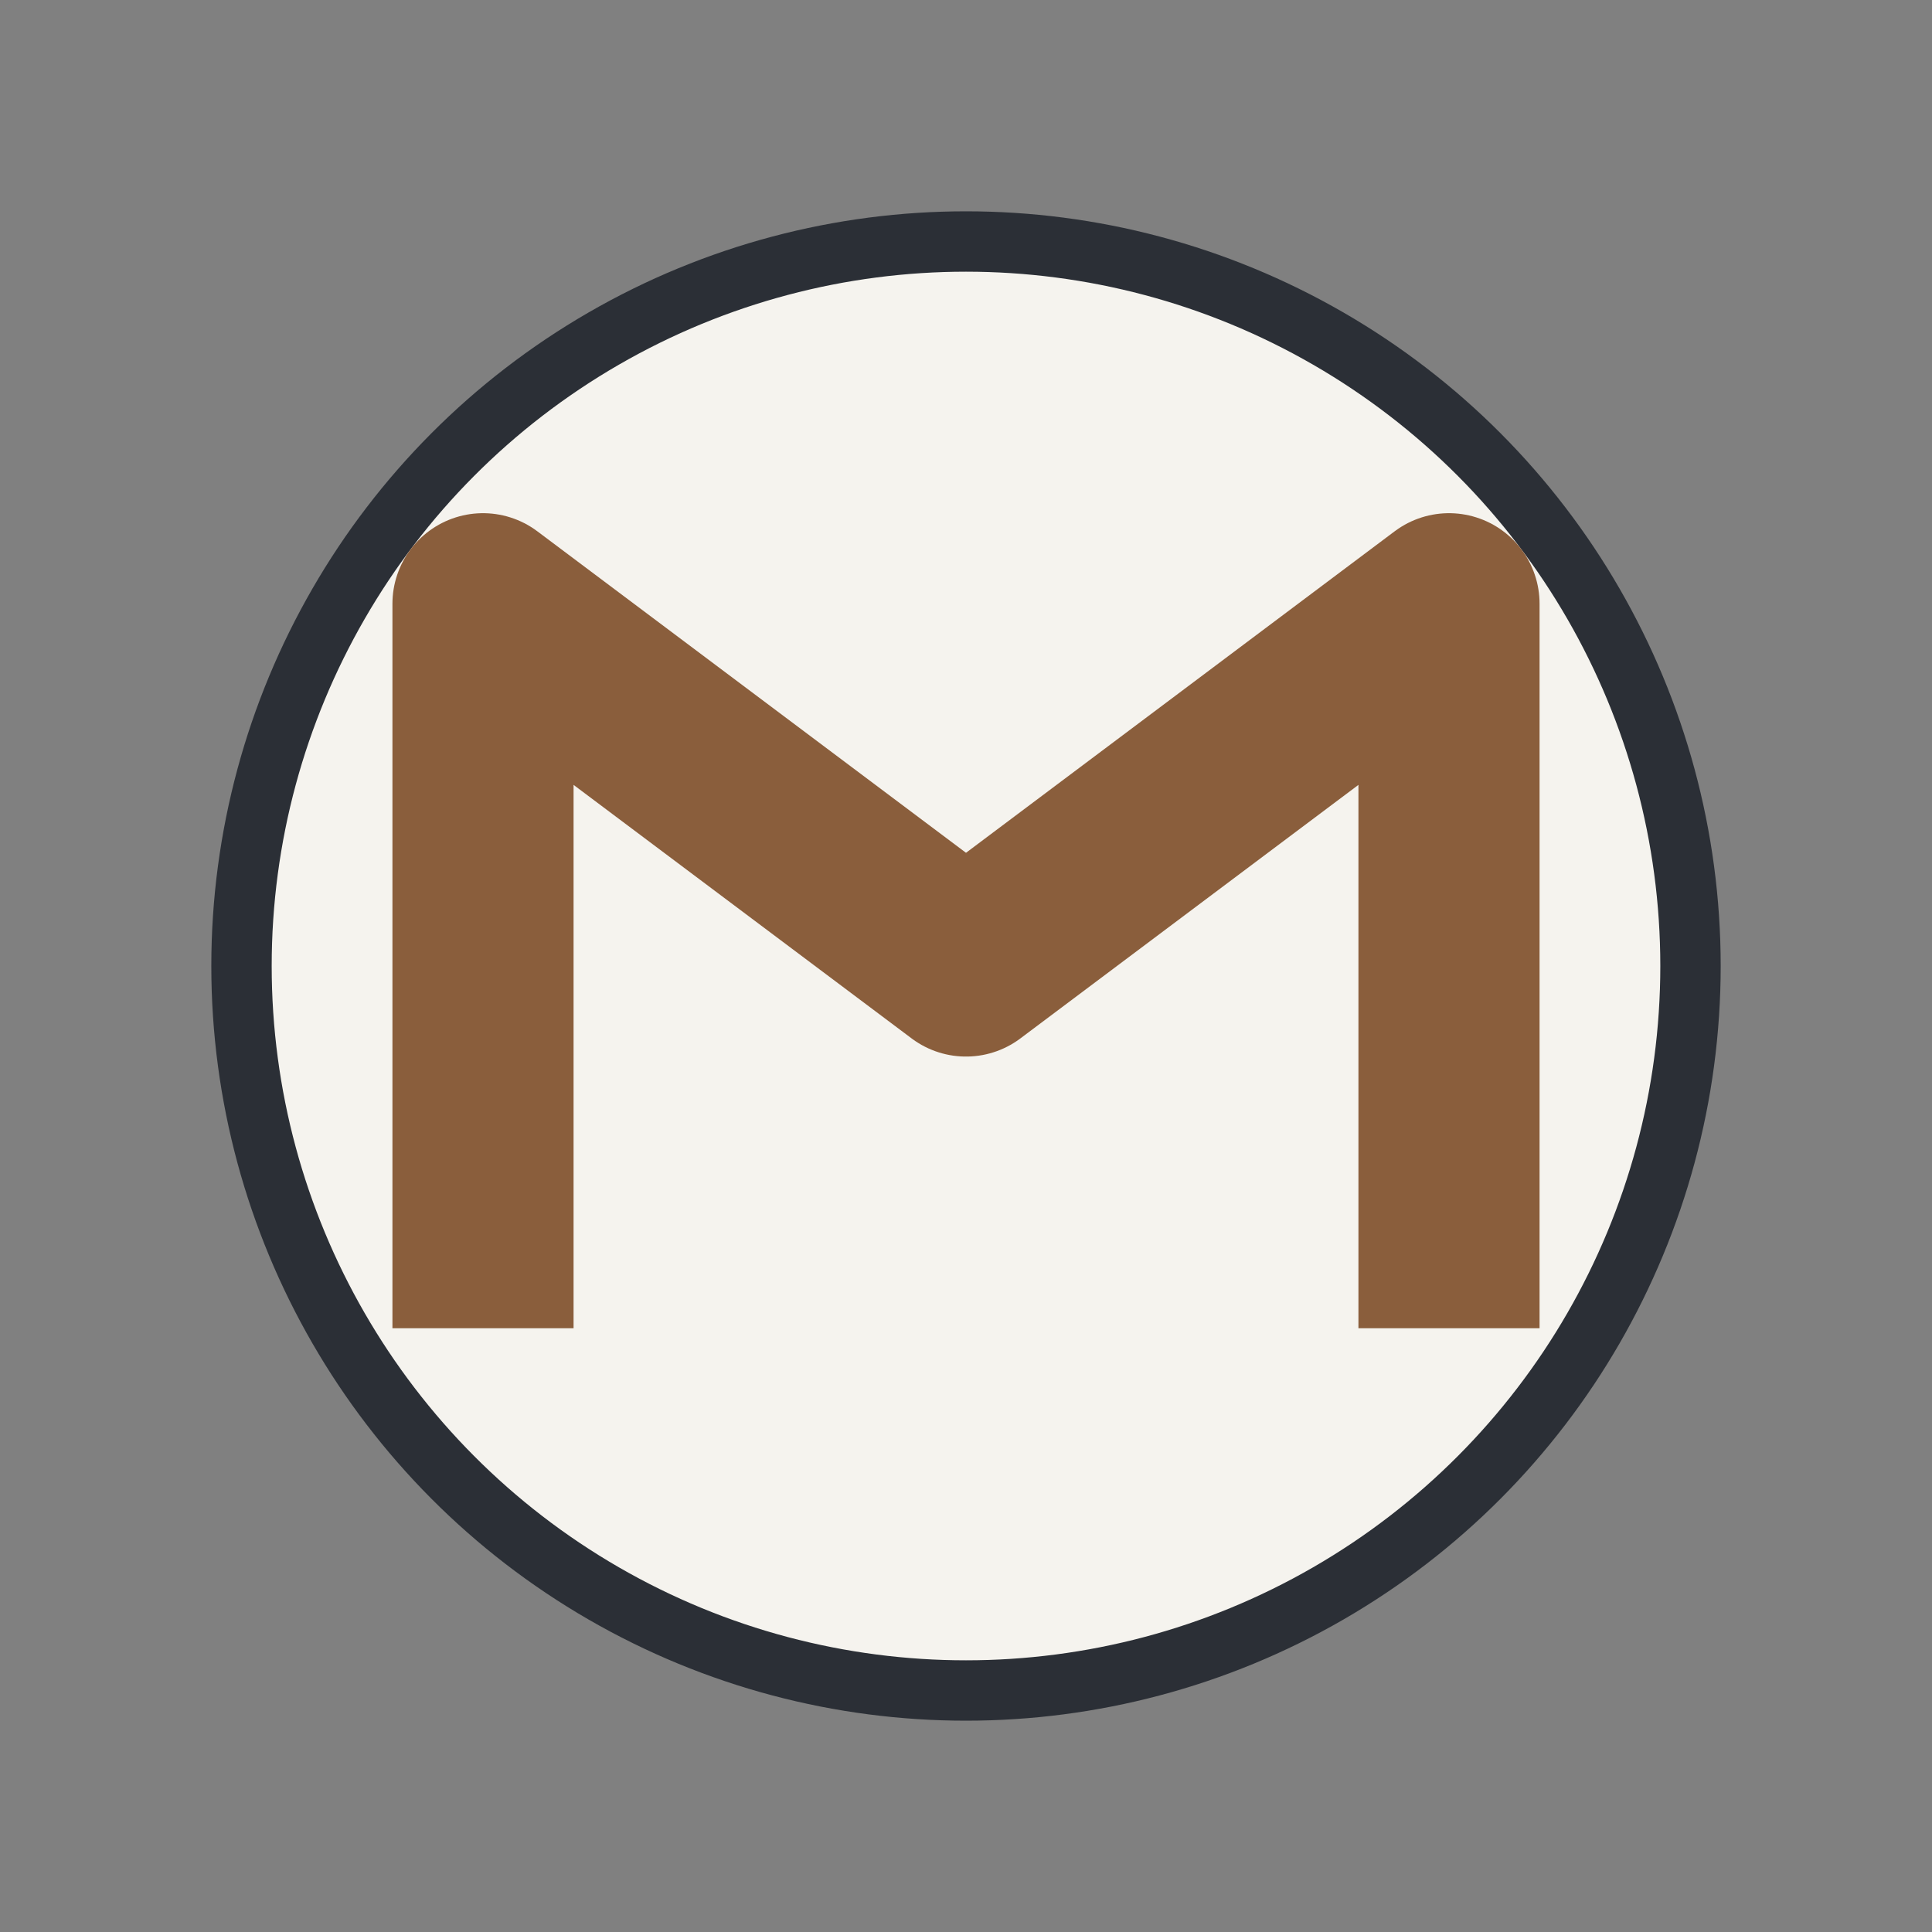
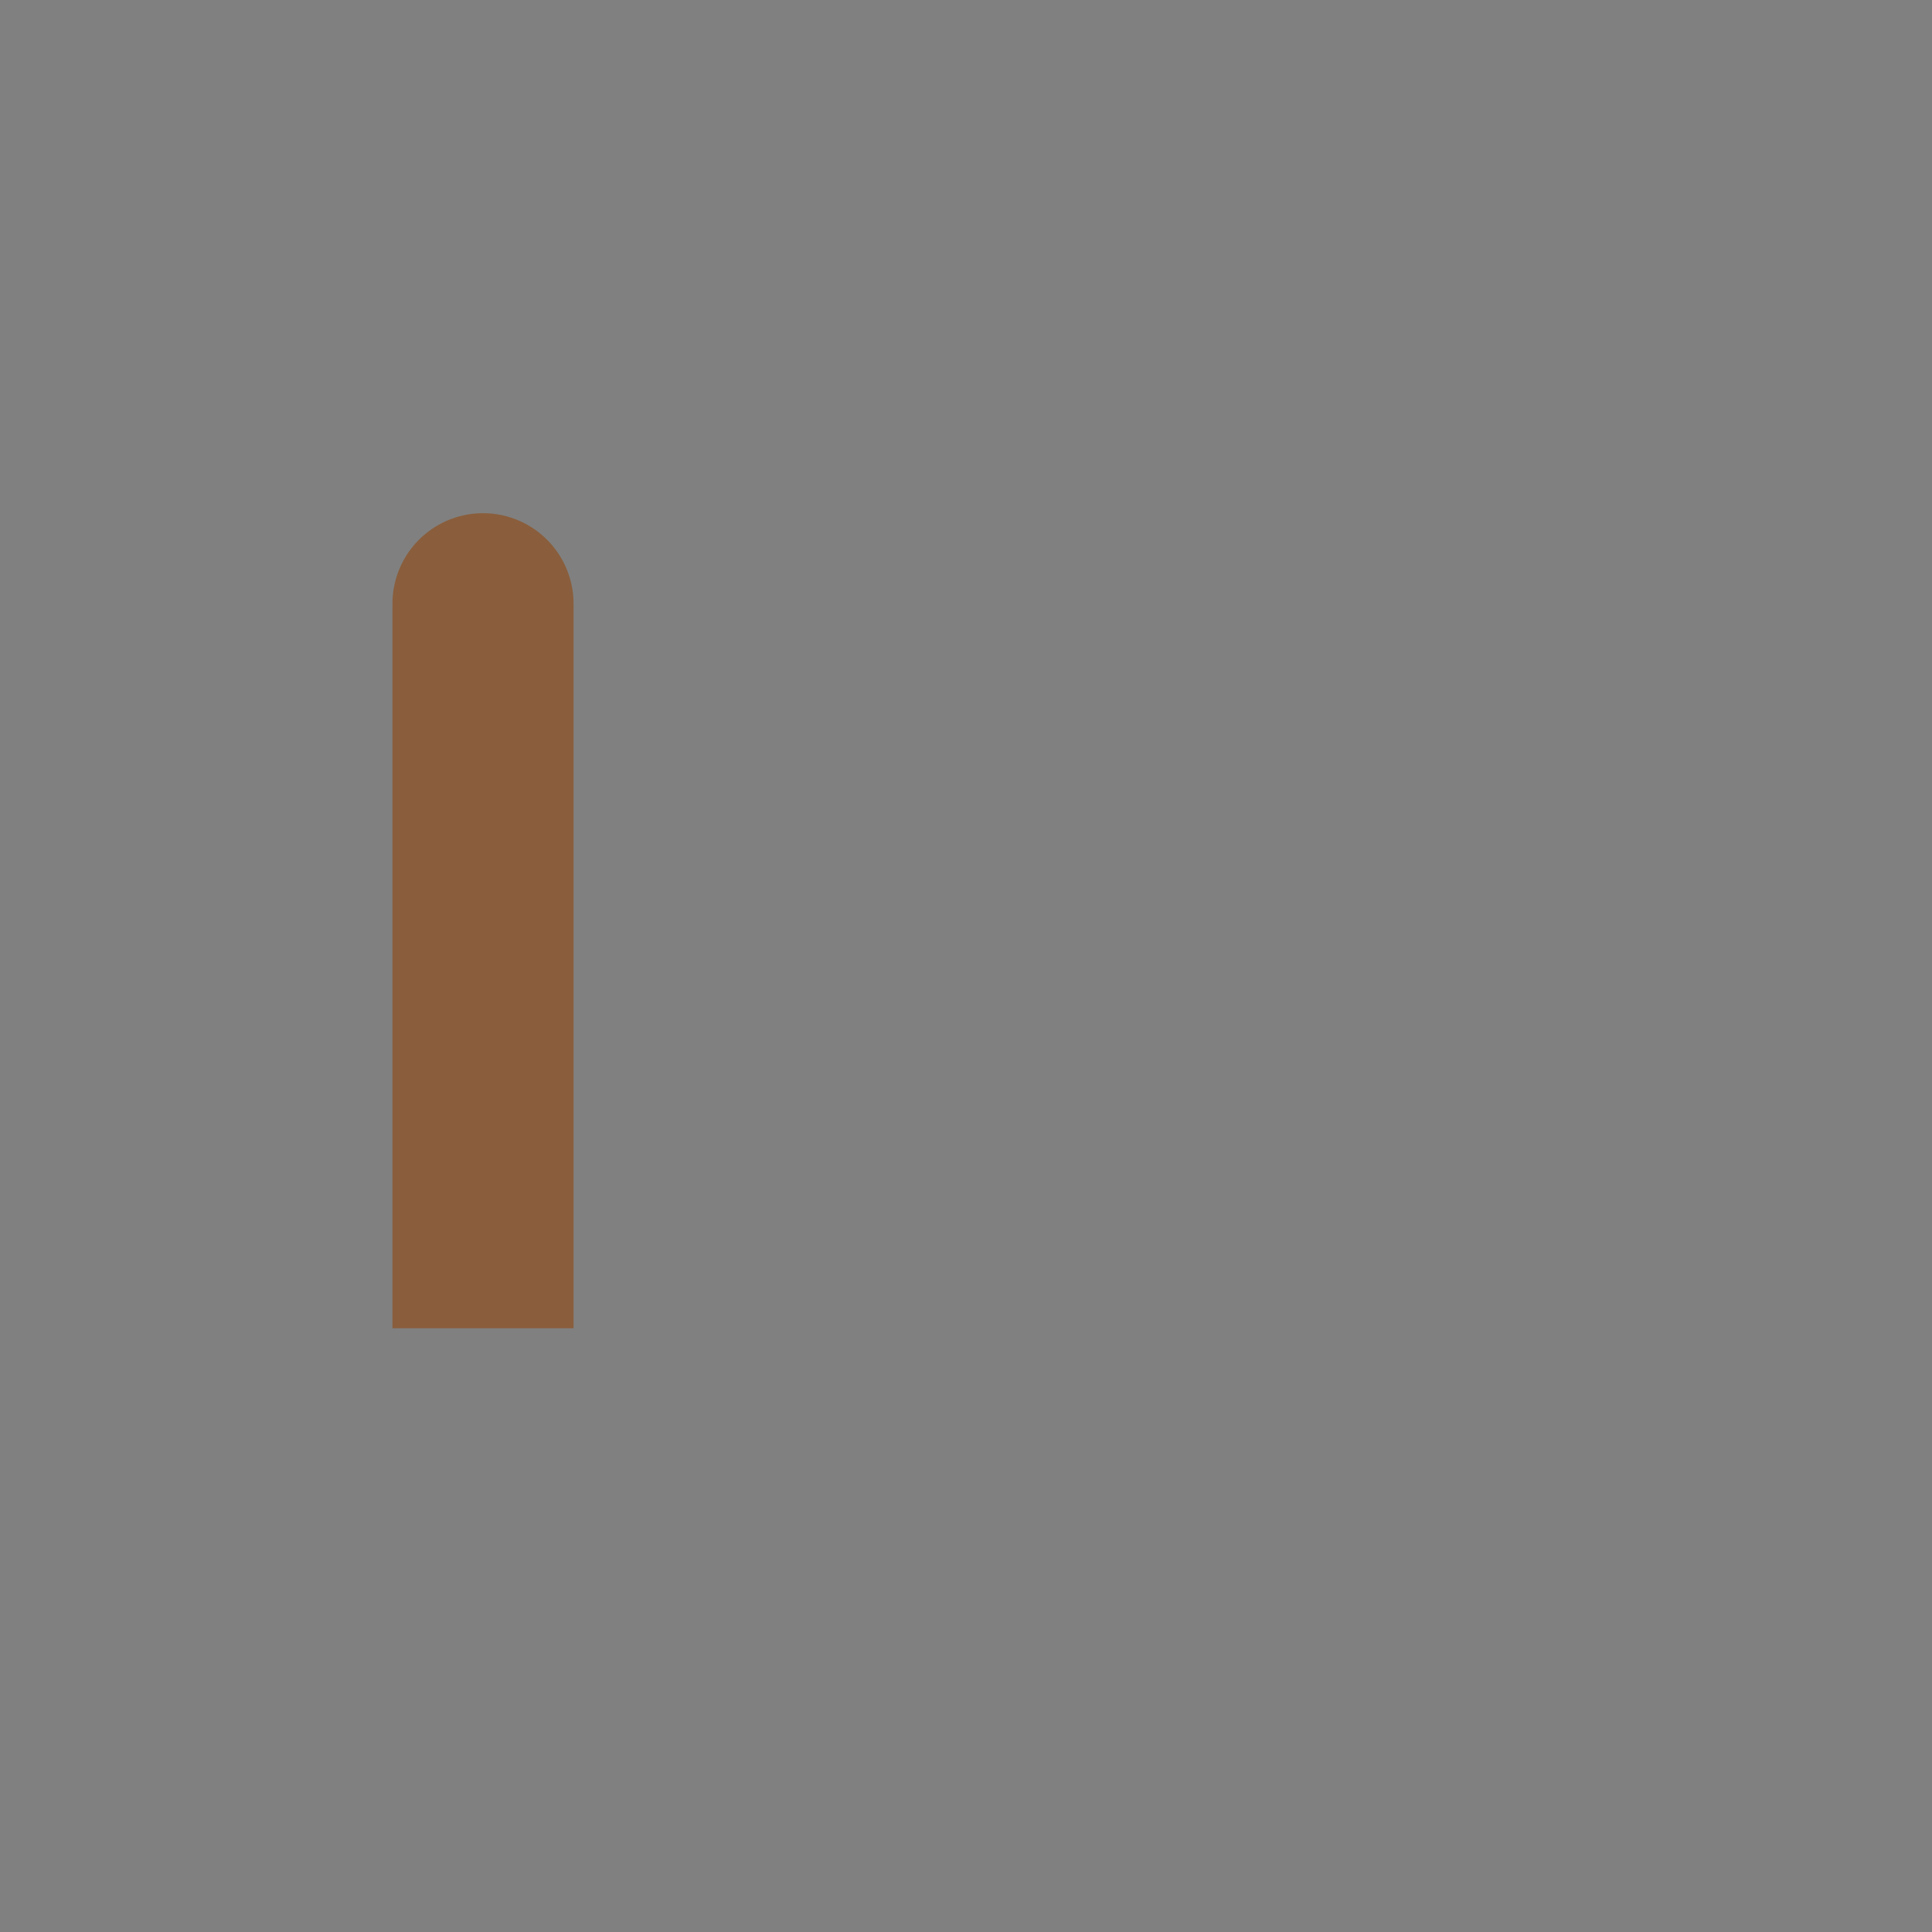
<svg xmlns="http://www.w3.org/2000/svg" width="32" height="32" viewBox="0 0 32 32">
  <rect x="0" y="0" width="32" height="32" fill="#808080" stroke="none" />
-   <circle cx="16" cy="16" r="12" fill="#F5F3EE" stroke="#2B2F36" />
-   <path d="M8 22V10l8 6 8-6v12" fill="none" stroke="#8A5E3C" stroke-width="3" stroke-linejoin="round" />
+   <path d="M8 22V10v12" fill="none" stroke="#8A5E3C" stroke-width="3" stroke-linejoin="round" />
</svg>